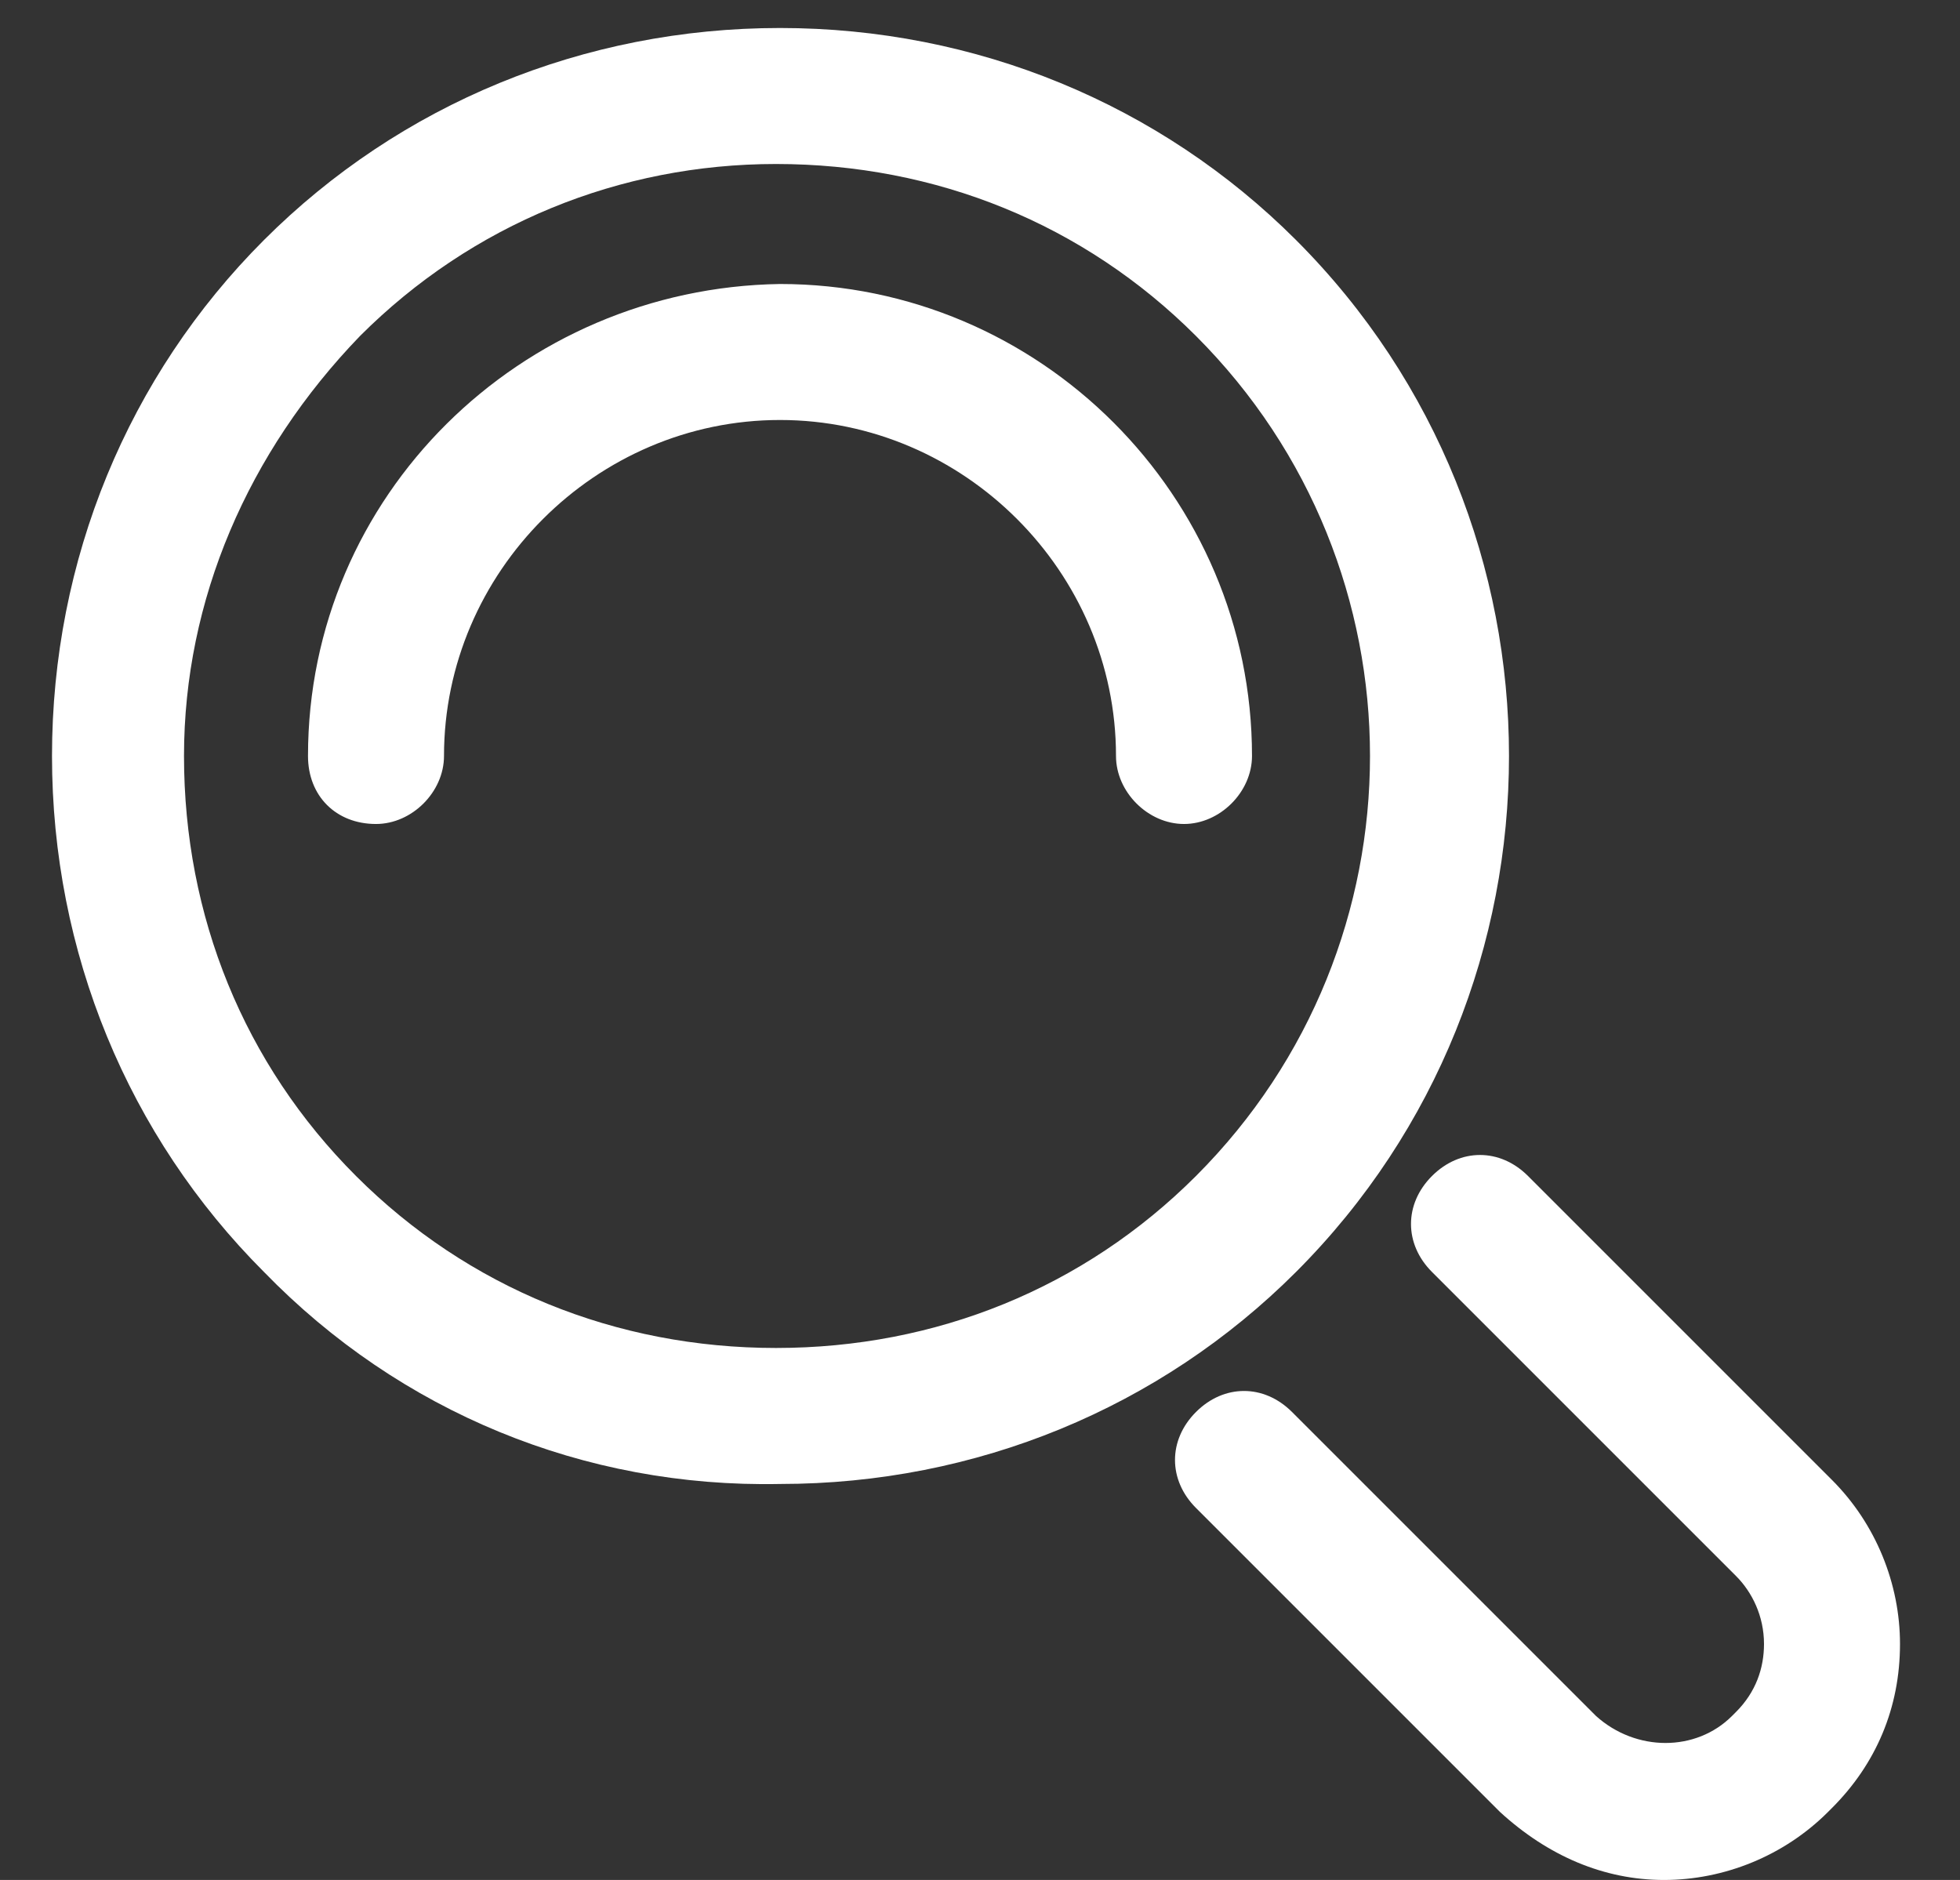
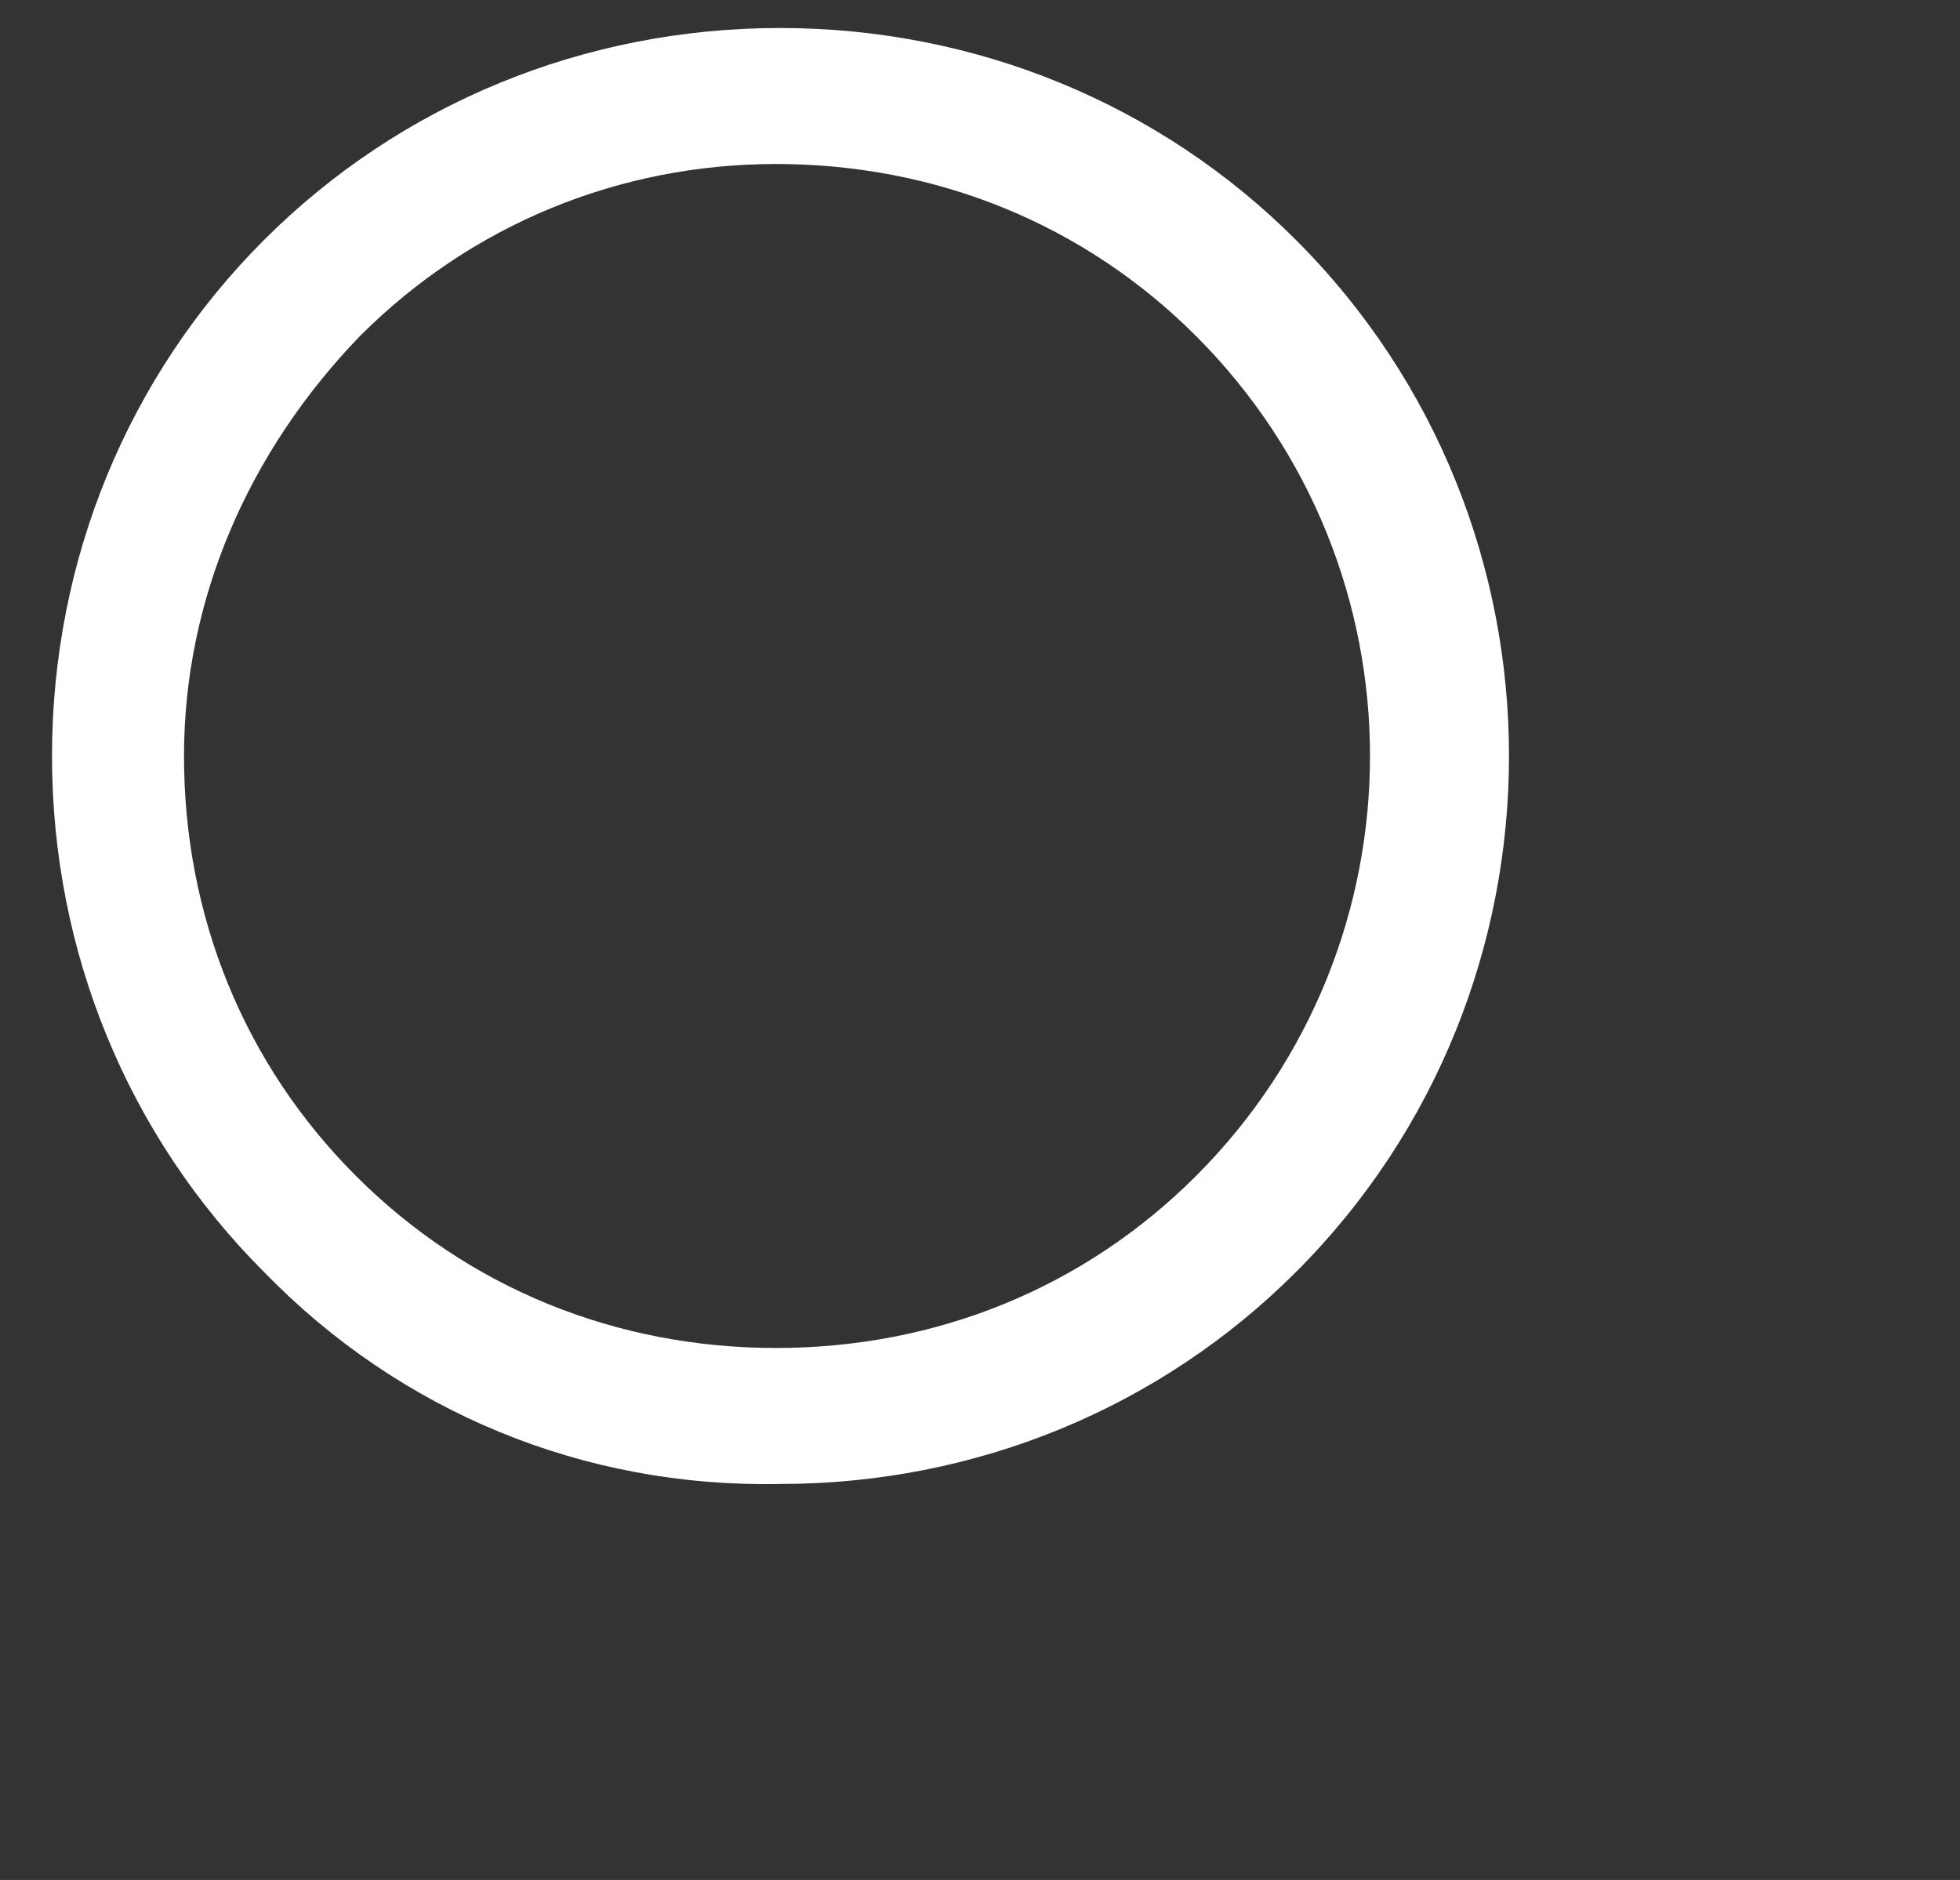
<svg xmlns="http://www.w3.org/2000/svg" version="1.1" id="Layer_1" x="0px" y="0px" viewBox="0 0 49 47" style="enable-background:new 0 0 49 47;" xml:space="preserve">
  <rect x="0" y="0" width="49" height="47" fill="#333333" stroke="none" />
  <style type="text/css">
	.st0{fill:#FFFFFF;}
</style>
  <g>
    <g>
      <g>
        <g>
          <path class="st0" d="M6.6,31.8c-3.4-3.4-5.3-8-5.3-12.9c0-4.9,1.9-9.5,5.3-12.9c3.4-3.4,8-5.3,12.9-5.3c4.9,0,9.5,1.9,12.9,5.3      c7.1,7.1,7.1,18.7,0,25.8c-3.4,3.4-8,5.3-12.9,5.3C14.6,37.2,10,35.3,6.6,31.8z M9,8.4C6.2,11.3,4.6,15,4.6,18.9      c0,4,1.5,7.7,4.3,10.5c2.8,2.8,6.5,4.3,10.5,4.3c4,0,7.7-1.5,10.5-4.3c5.8-5.8,5.8-15.2,0-21c-2.8-2.8-6.5-4.3-10.5-4.3      C15.5,4.1,11.8,5.6,9,8.4z" />
        </g>
      </g>
      <g>
        <g>
-           <path class="st0" d="M9.4,20.6c0.9,0,1.7-0.8,1.7-1.7c0-4.6,3.8-8.4,8.4-8.4c4.6,0,8.4,3.8,8.4,8.4c0,0.9,0.8,1.7,1.7,1.7      c0.9,0,1.7-0.8,1.7-1.7c0-6.5-5.3-11.8-11.8-11.8C13,7.2,7.7,12.4,7.7,18.9C7.7,19.9,8.4,20.6,9.4,20.6z" />
-         </g>
+           </g>
      </g>
      <g>
-         <path class="st0" d="M41.6,47c1.5,0,3-0.6,4.1-1.7l0.1-0.1c1.1-1.1,1.7-2.5,1.7-4.1c0-1.5-0.6-3-1.7-4.1l-7.6-7.6     c-0.7-0.7-1.7-0.7-2.4,0c-0.7,0.7-0.7,1.7,0,2.4l7.6,7.6c0.4,0.4,0.7,1,0.7,1.7c0,0.6-0.2,1.2-0.7,1.7l-0.1,0.1     c-0.9,0.9-2.4,0.9-3.4,0l-7.6-7.6c-0.7-0.7-1.7-0.7-2.4,0c-0.7,0.7-0.7,1.7,0,2.4l7.6,7.6C38.7,46.4,40.1,47,41.6,47z" />
-       </g>
+         </g>
    </g>
  </g>
</svg>